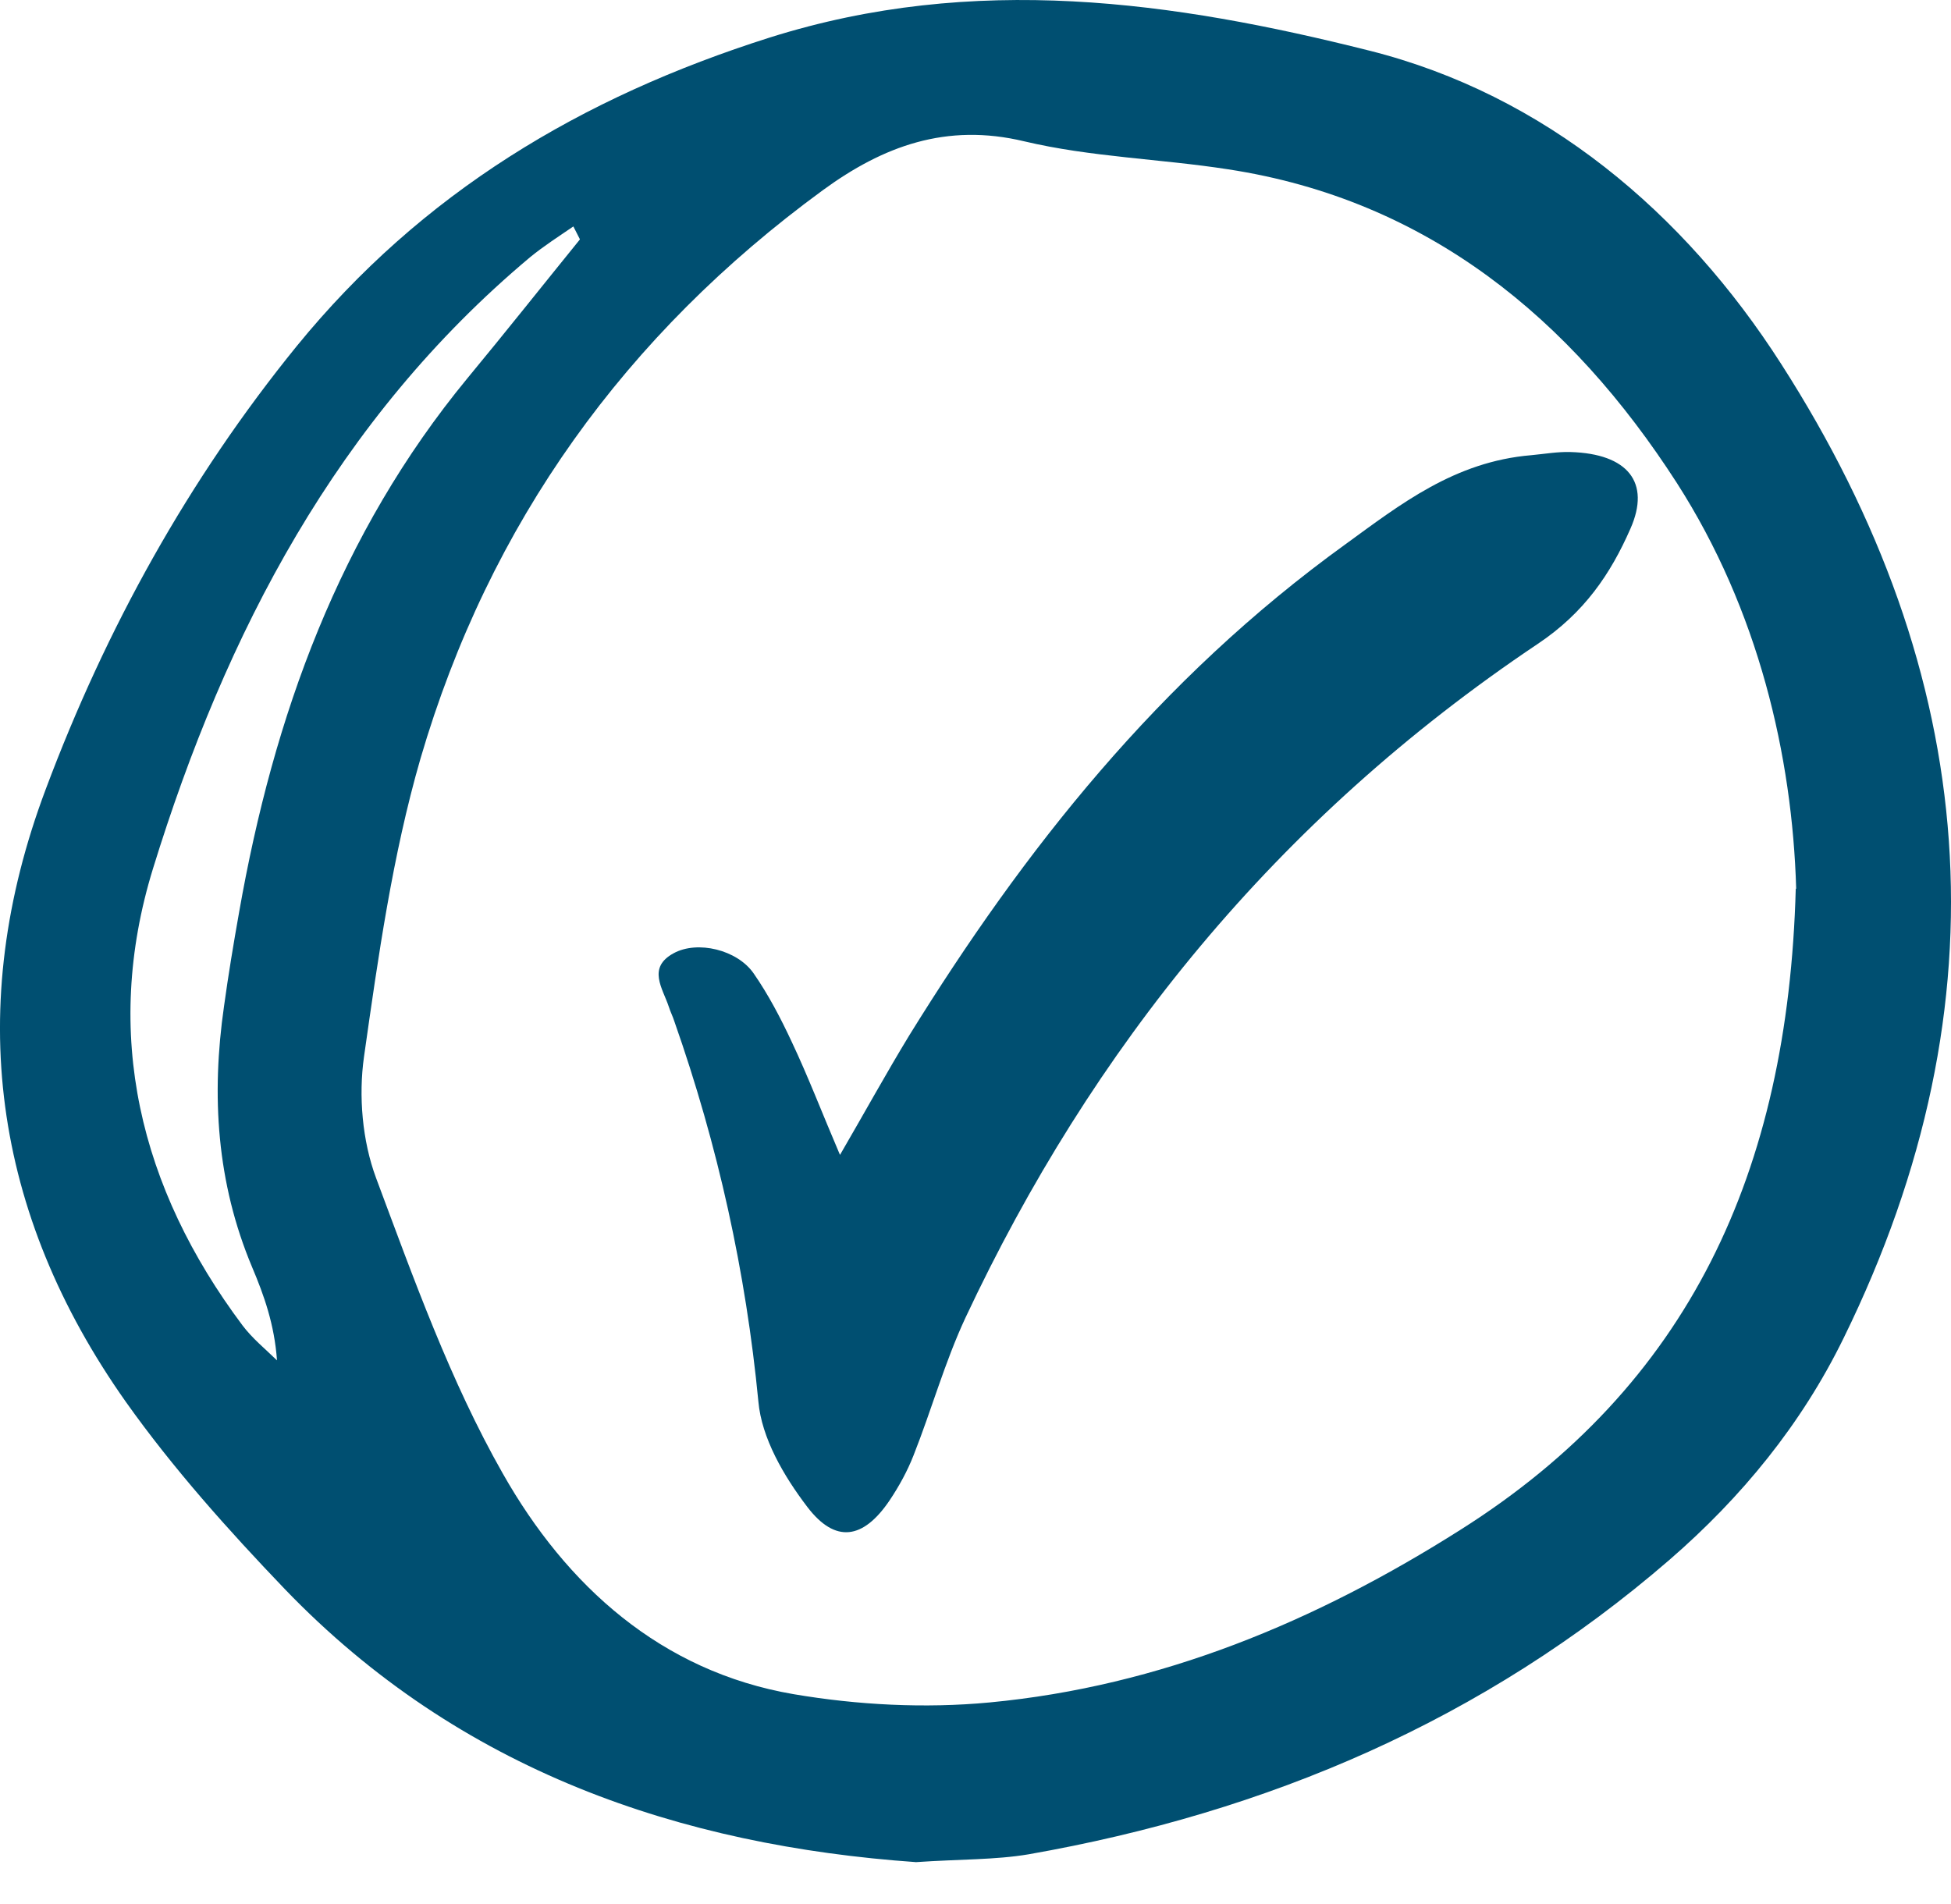
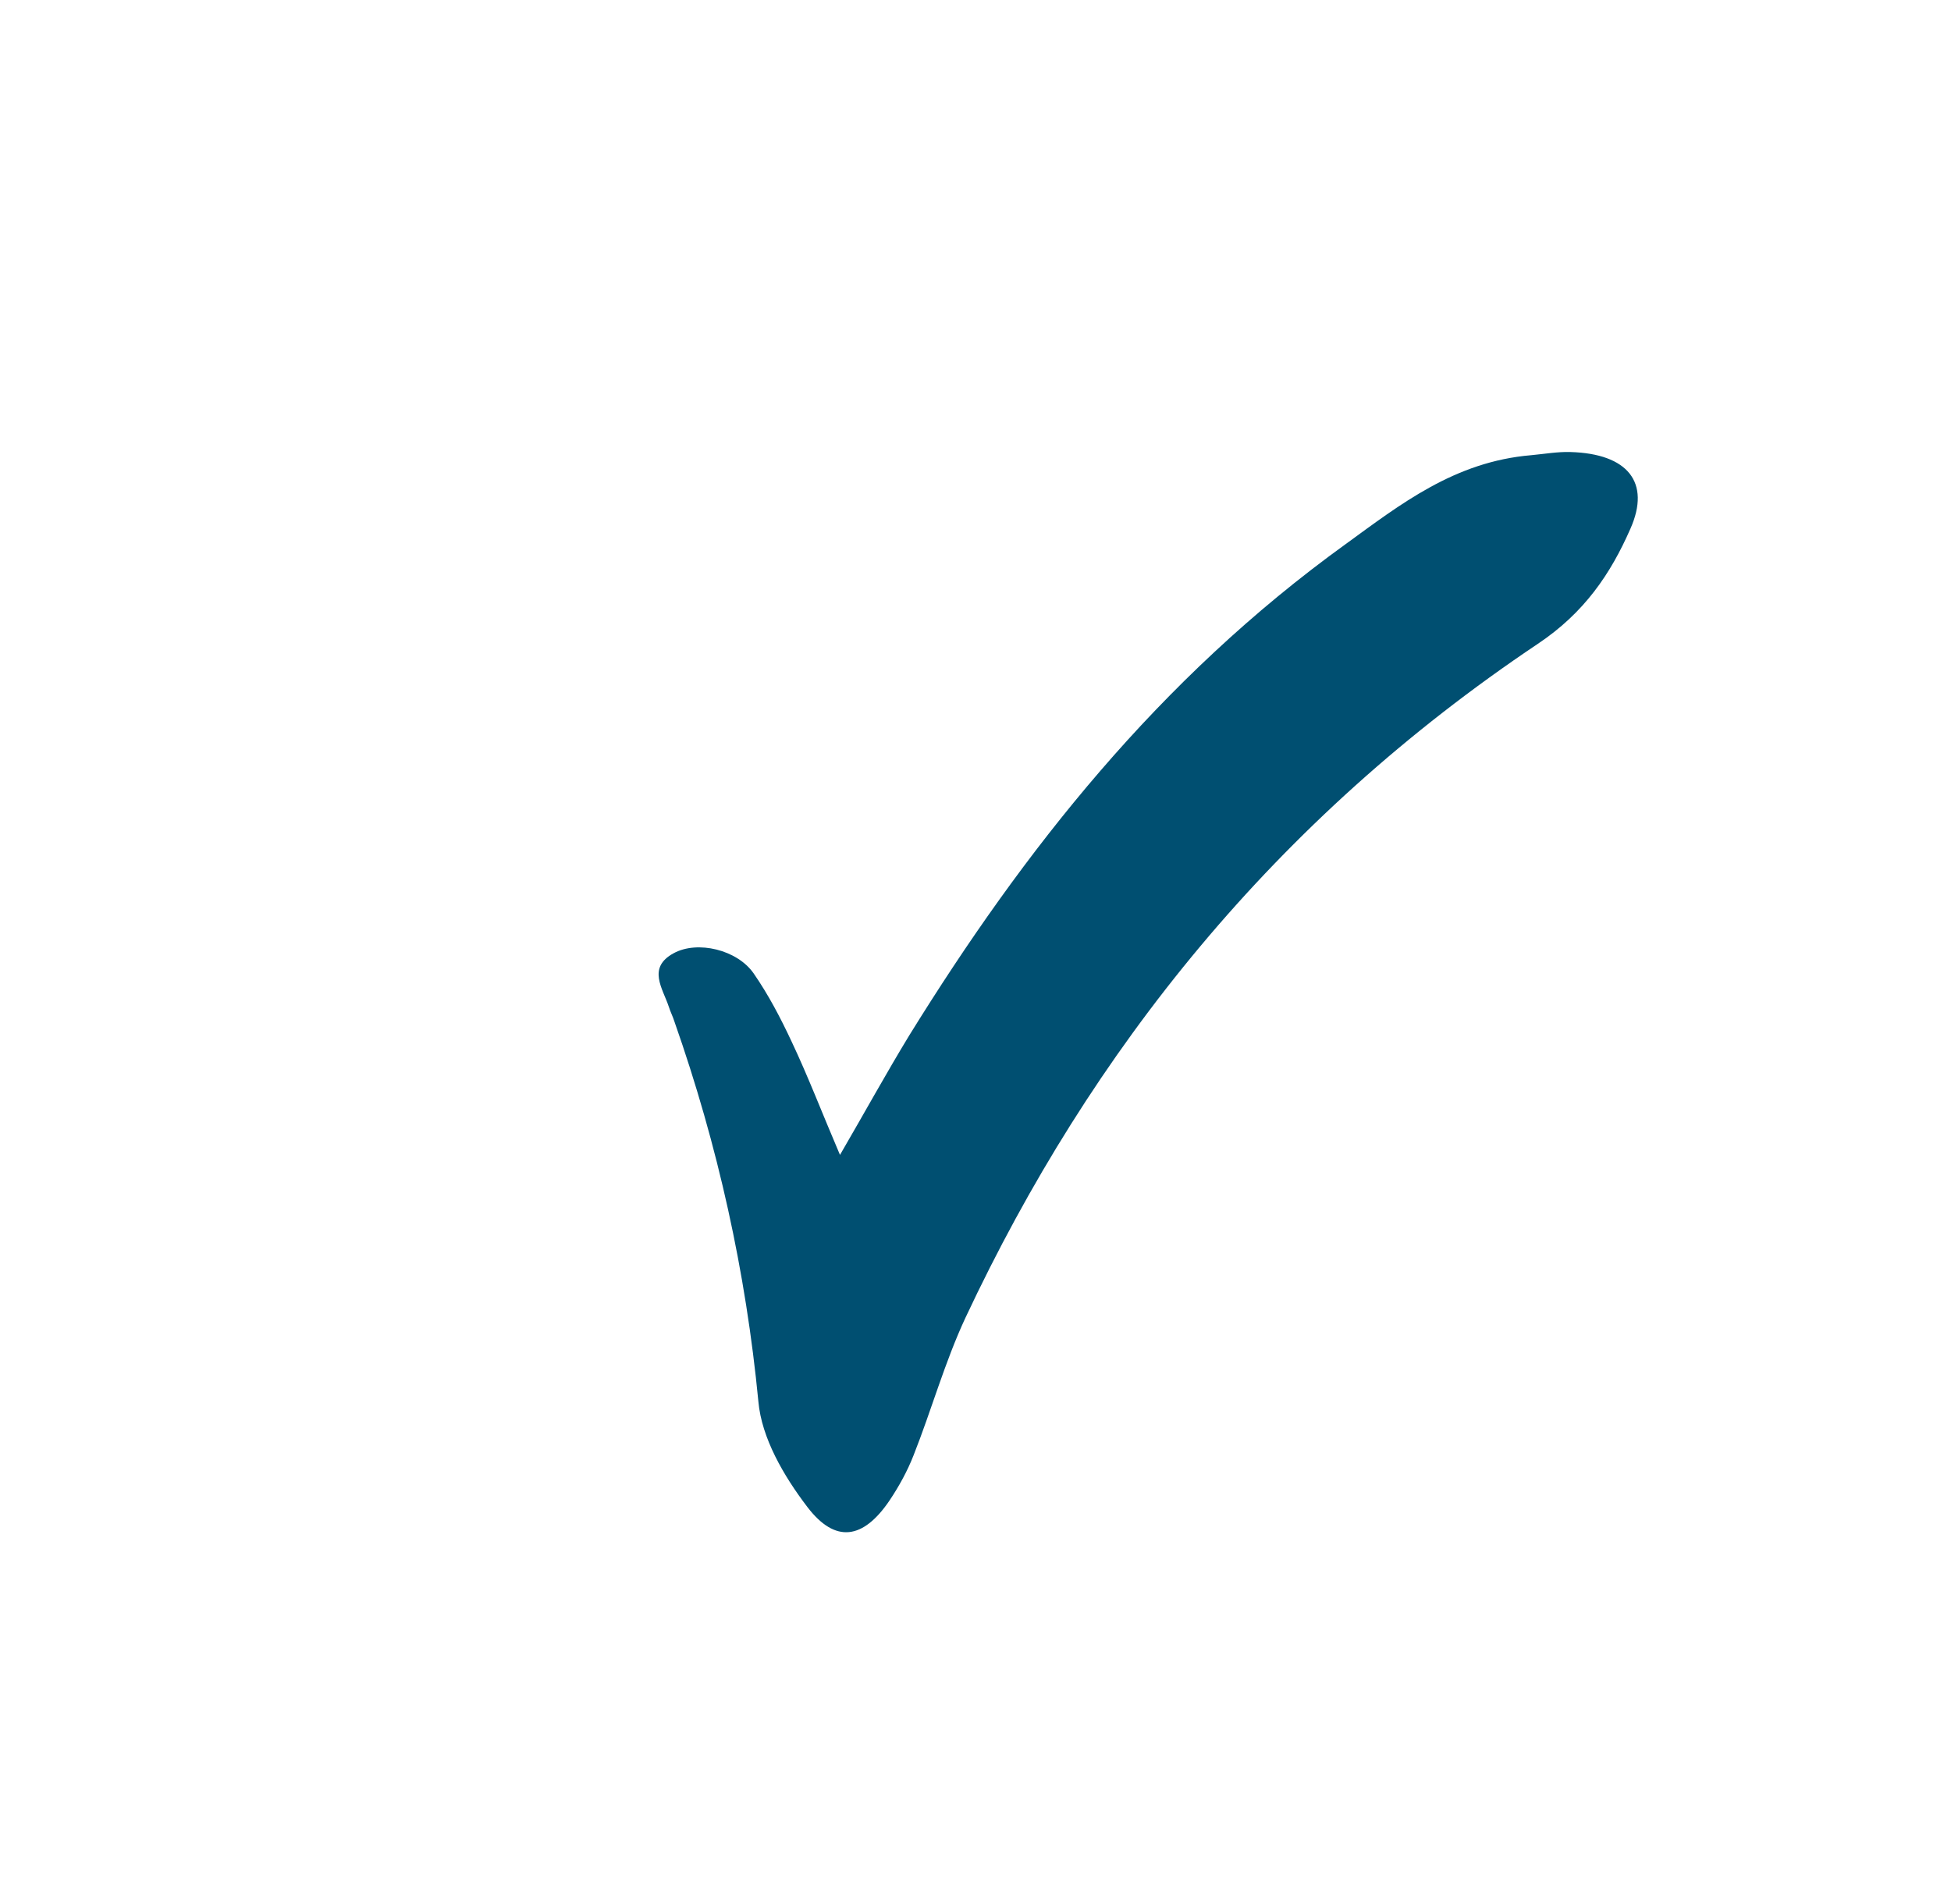
<svg xmlns="http://www.w3.org/2000/svg" width="42" height="41" viewBox="0 0 42 41" fill="none">
-   <path d="M19.724 40.091C14.661 39.734 9.904 38.137 6.13 34.211C4.916 32.943 3.729 31.618 2.709 30.181C-0.157 26.123 -0.778 21.68 0.984 16.993C2.282 13.527 4.062 10.314 6.39 7.449C9.079 4.152 12.51 2.095 16.571 0.808C20.976 -0.582 25.259 0.028 29.478 1.09C33.252 2.038 36.257 4.575 38.343 7.834C42.618 14.494 43.248 21.558 39.688 28.809C38.779 30.669 37.49 32.238 35.941 33.581C31.945 37.038 27.281 39.02 22.144 39.922C21.421 40.044 20.67 40.025 19.715 40.091H19.724ZM38.667 19.134C38.584 16.269 37.852 13.132 36.099 10.399C33.818 6.857 30.73 4.302 26.437 3.645C24.981 3.419 23.479 3.382 22.051 3.043C20.373 2.64 19.01 3.147 17.712 4.096C13.474 7.195 10.535 11.263 9.051 16.335C8.448 18.42 8.142 20.6 7.836 22.751C7.716 23.596 7.799 24.564 8.096 25.362C8.903 27.523 9.691 29.73 10.822 31.721C12.194 34.145 14.234 35.986 17.081 36.474C18.463 36.709 19.909 36.784 21.3 36.653C24.981 36.305 28.319 34.915 31.444 32.933C36.349 29.833 38.491 25.249 38.658 19.134H38.667ZM12.482 5.148C12.436 5.054 12.389 4.969 12.343 4.875C12.028 5.091 11.703 5.298 11.406 5.542C7.261 9.018 4.86 13.62 3.293 18.702C2.199 22.253 3.005 25.578 5.222 28.537C5.435 28.819 5.713 29.044 5.963 29.288C5.908 28.518 5.685 27.889 5.426 27.278C4.665 25.465 4.545 23.587 4.823 21.661C4.916 20.985 5.027 20.318 5.147 19.642C5.889 15.415 7.308 11.488 10.062 8.144C10.878 7.158 11.675 6.153 12.482 5.157V5.148Z" fill="#004F71" />
  <path d="M18.075 24.878C18.618 23.944 19.077 23.108 19.573 22.293C22.041 18.302 24.944 14.62 28.965 11.717C30.147 10.858 31.313 9.938 32.964 9.8C33.243 9.774 33.533 9.723 33.809 9.732C35.043 9.768 35.539 10.386 35.1 11.38C34.672 12.357 34.105 13.194 33.103 13.863C27.454 17.648 23.491 22.599 20.782 28.374C20.336 29.333 20.054 30.354 19.666 31.334C19.536 31.666 19.357 31.995 19.149 32.305C18.582 33.142 17.983 33.235 17.38 32.444C16.868 31.773 16.395 30.956 16.326 30.174C16.057 27.387 15.457 24.665 14.518 21.992C14.485 21.885 14.432 21.785 14.399 21.678C14.266 21.277 13.928 20.835 14.501 20.523C15.014 20.242 15.871 20.446 16.225 20.958C16.542 21.415 16.807 21.922 17.042 22.426C17.4 23.183 17.697 23.963 18.085 24.87L18.075 24.878Z" fill="#004F71" />
</svg>